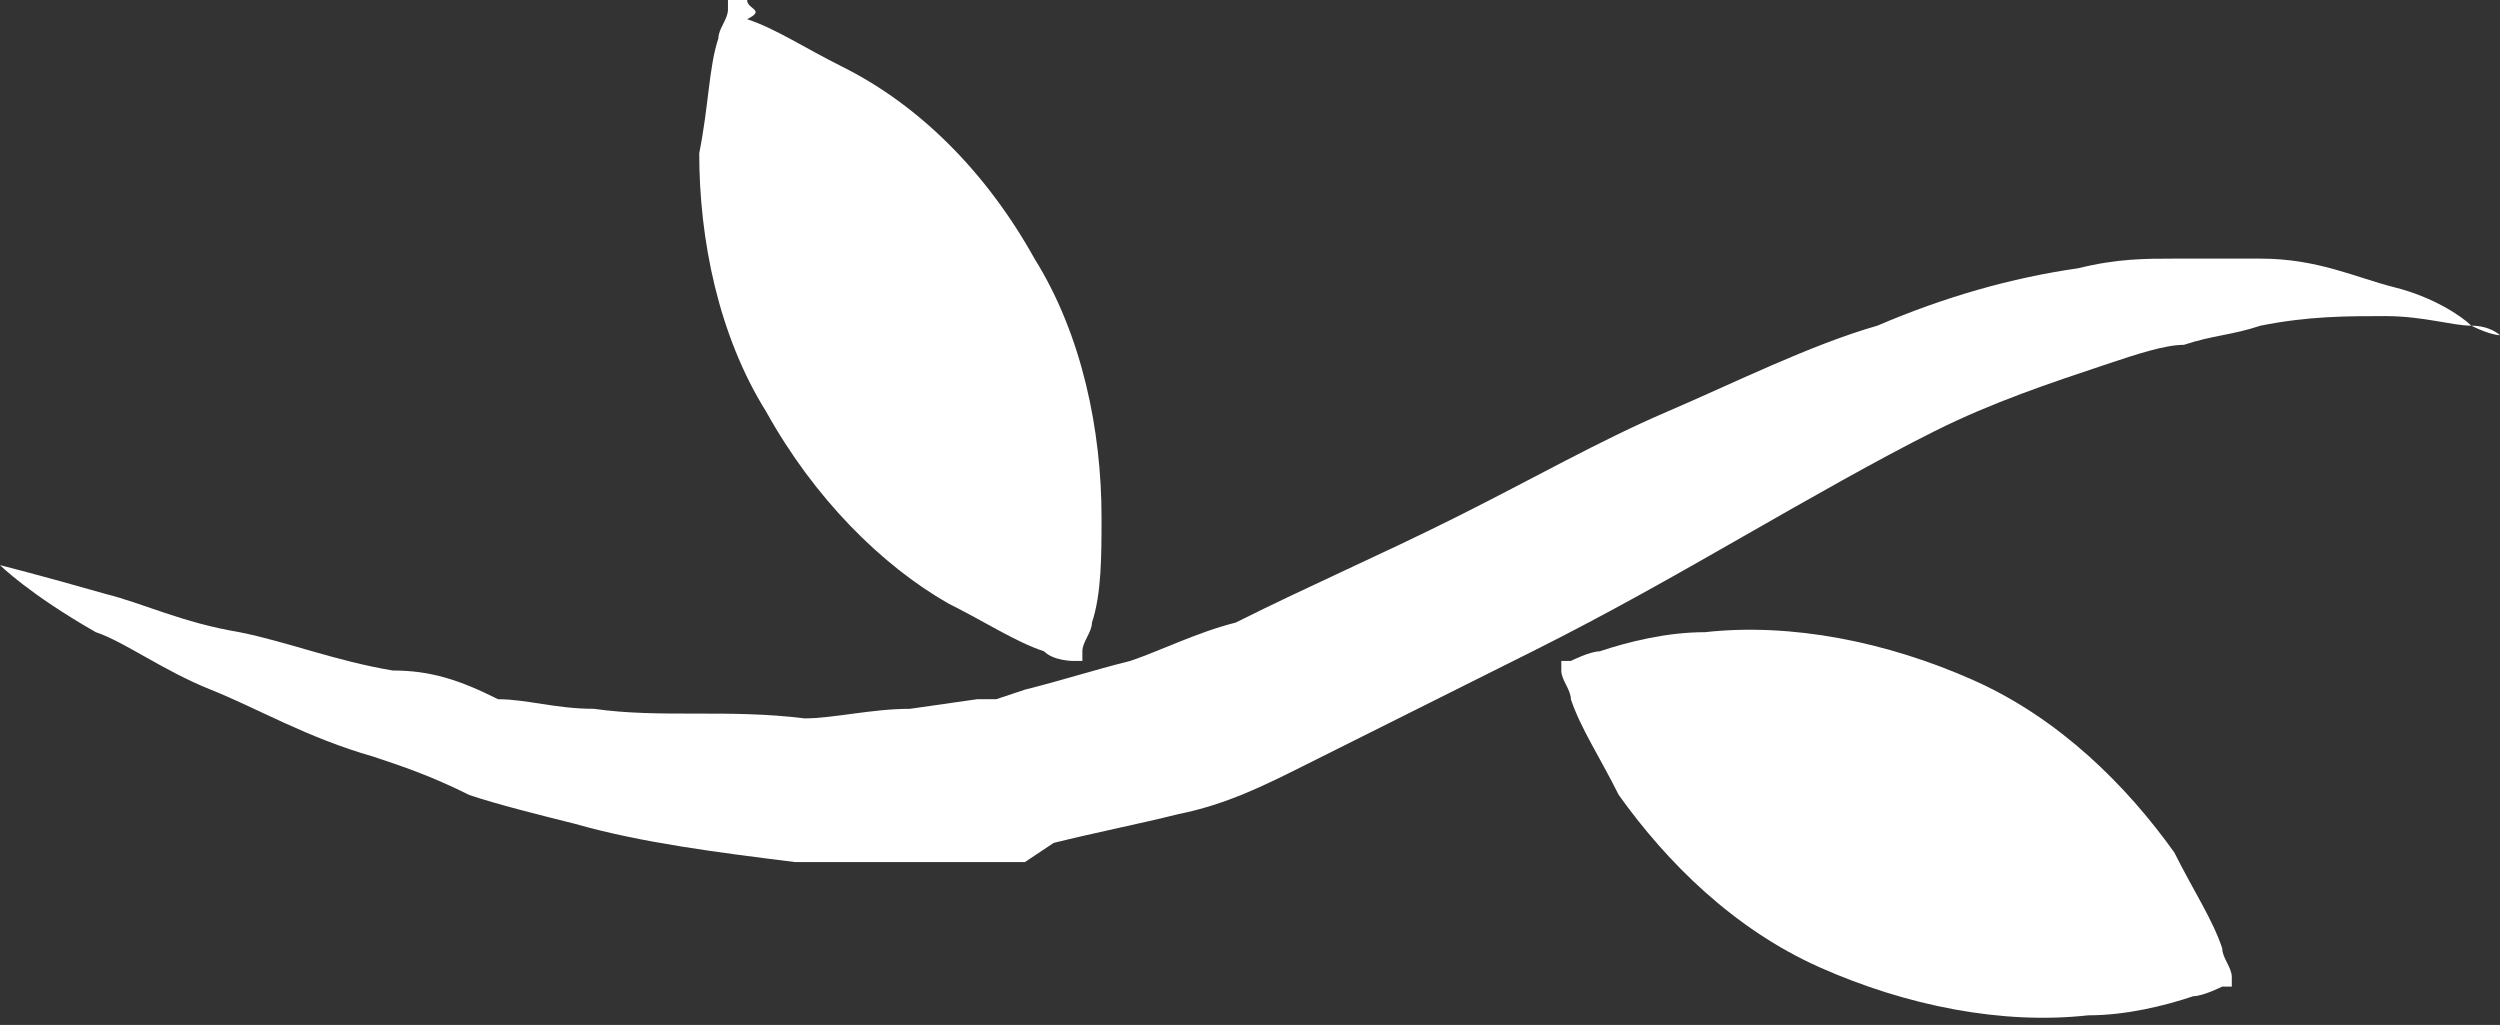
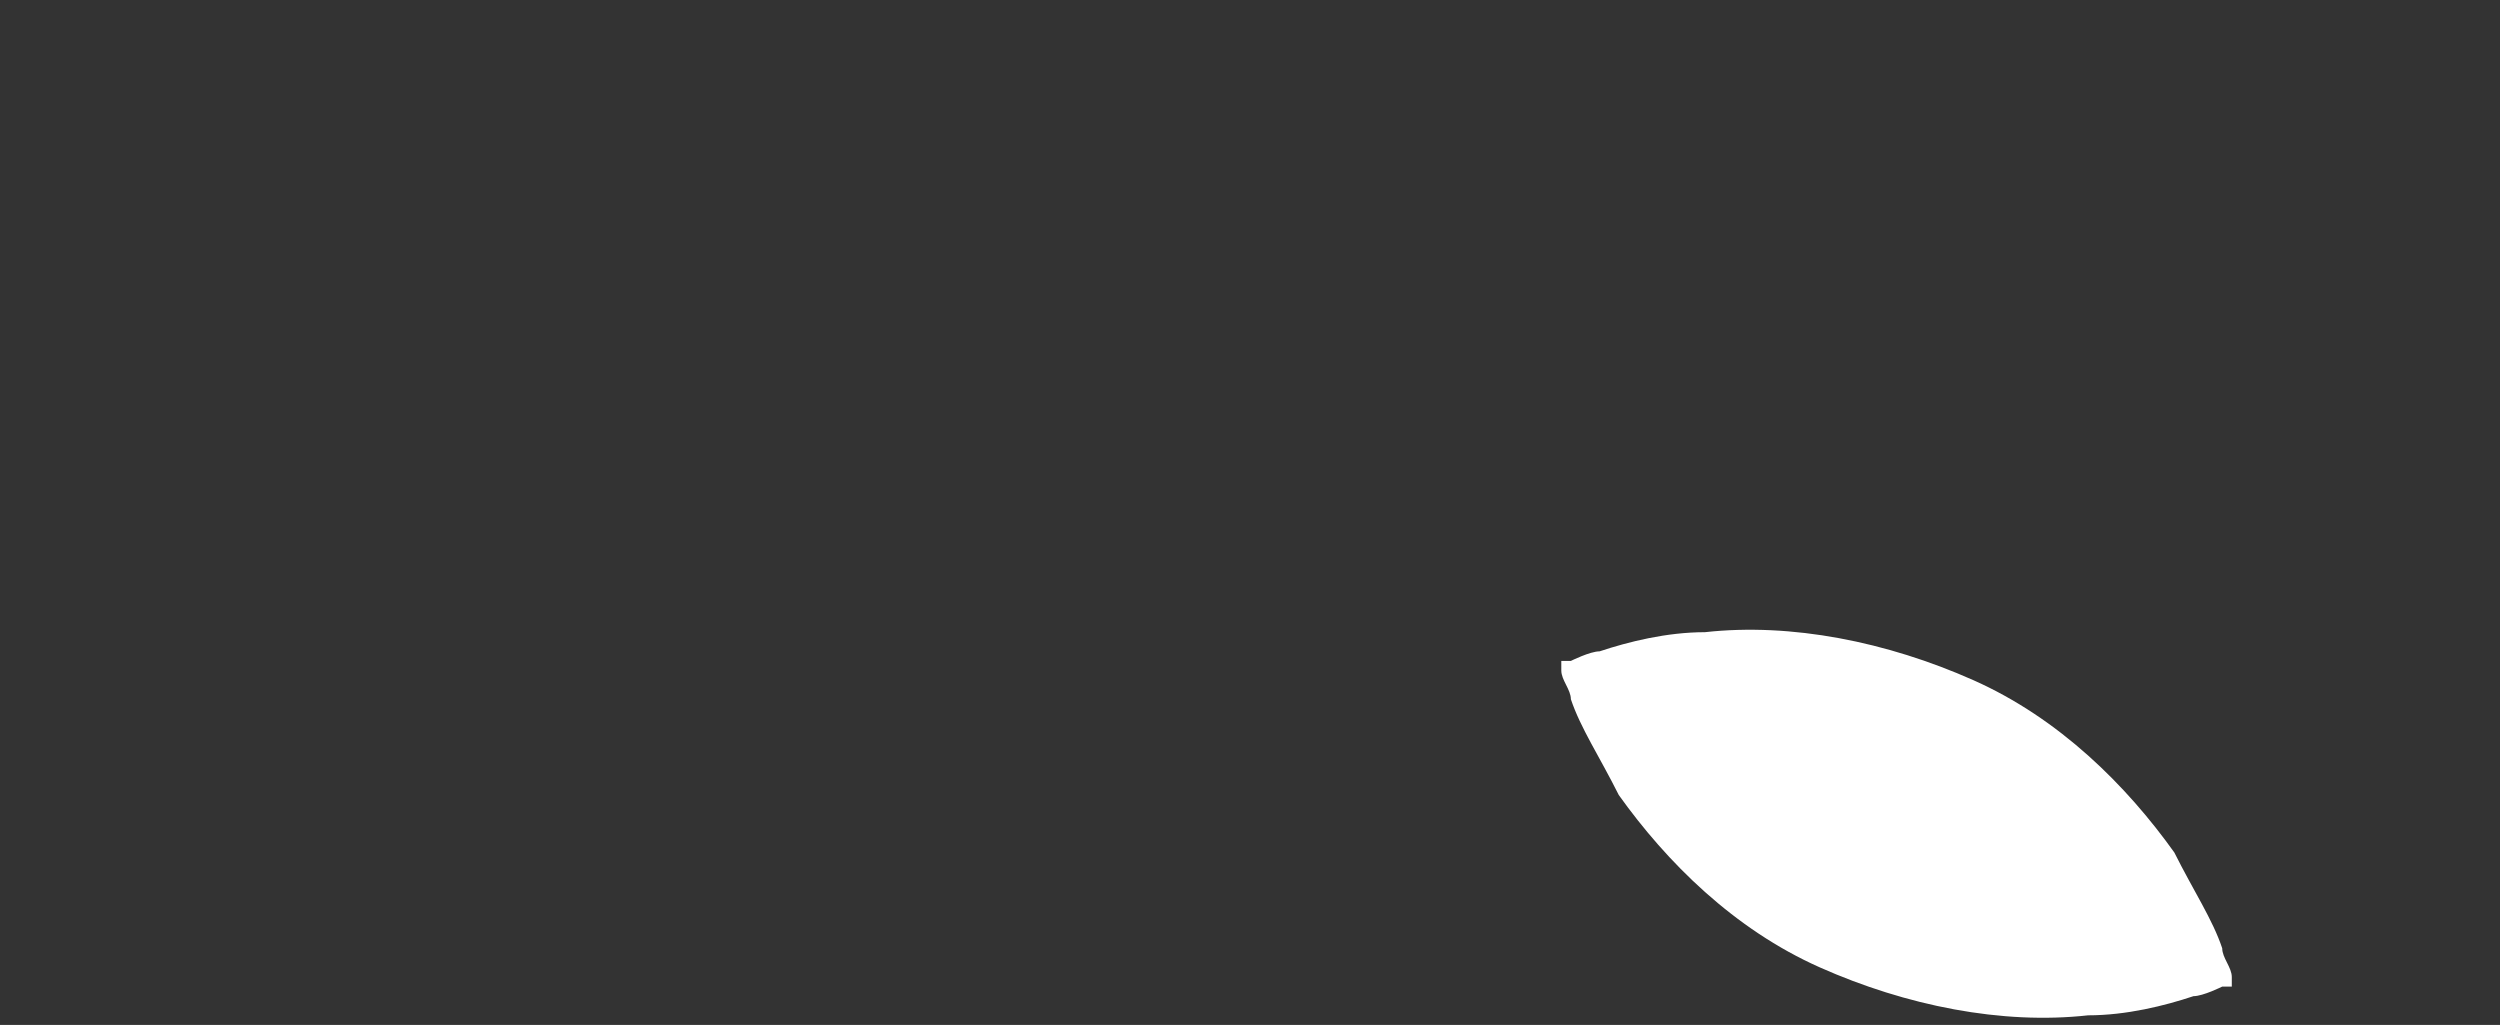
<svg xmlns="http://www.w3.org/2000/svg" version="1.1" id="Layer_1" x="0px" y="0px" viewBox="0 0 26.1 10.7" style="enable-background:new 0 0 26.1 10.7;" xml:space="preserve">
  <rect x="0" y="0" width="26.1" height="10.7" fill="#333333" stroke="none" />
  <style type="text/css">
	.st0{fill:#FFFFFF;}
</style>
  <g id="XMLID_3_">
-     <path id="XMLID_9_" class="st0" d="M0,5.9c0,0,0.3,0.3,1,0.7C1.3,6.7,1.7,7,2.2,7.2c0.5,0.2,1,0.5,1.7,0.7c0.3,0.1,0.6,0.2,1,0.4   c0.3,0.1,0.7,0.2,1.1,0.3C6.7,8.8,7.5,8.9,8.3,9C8.8,9,9.2,9,9.6,9l0.7,0l0.2,0c0.1,0,0.1,0,0.2,0L11,8.8c0.4-0.1,0.9-0.2,1.3-0.3   c0.5-0.1,0.9-0.3,1.3-0.5c0.8-0.4,1.6-0.8,2.4-1.2c0.8-0.4,1.5-0.8,2.2-1.2c0.7-0.4,1.4-0.8,2-1.1C20.8,4.2,21.4,4,22,3.8   c0.3-0.1,0.6-0.2,0.8-0.2c0.3-0.1,0.5-0.1,0.8-0.2c0.5-0.1,0.9-0.1,1.3-0.1c0.4,0,0.7,0.1,0.9,0.1c0.2,0,0.3,0.1,0.3,0.1   s-0.1,0-0.3-0.1C25.7,3.3,25.4,3.1,25,3c-0.4-0.1-0.8-0.3-1.4-0.3c-0.3,0-0.6,0-0.9,0c-0.3,0-0.6,0-1,0.1c-0.7,0.1-1.4,0.3-2.1,0.6   c-0.7,0.2-1.5,0.6-2.2,0.9C16.7,4.6,16,5,15.2,5.4c-0.8,0.4-1.5,0.7-2.3,1.1c-0.4,0.1-0.8,0.3-1.1,0.4c-0.4,0.1-0.7,0.2-1.1,0.3   l-0.3,0.1c0,0-0.2,0-0.1,0l-0.1,0L9.5,7.4c-0.4,0-0.8,0.1-1.1,0.1c-0.8-0.1-1.5,0-2.2-0.1c-0.4,0-0.7-0.1-1-0.1   C4.8,7.1,4.5,7,4.1,7C3.5,6.9,3,6.7,2.5,6.6C1.9,6.5,1.5,6.3,1.1,6.2C0.4,6,0,5.9,0,5.9z" />
-     <path id="XMLID_5_" class="st0" d="M7.6,0c0,0,0,0,0,0.1c0,0.1-0.1,0.2-0.1,0.3C7.4,0.7,7.4,1.1,7.3,1.6c0,0.9,0.2,1.9,0.7,2.7   c0.5,0.9,1.2,1.6,1.9,2c0.4,0.2,0.7,0.4,1,0.5c0.1,0.1,0.3,0.1,0.3,0.1c0.1,0,0.1,0,0.1,0s0,0,0-0.1c0-0.1,0.1-0.2,0.1-0.3   c0.1-0.3,0.1-0.7,0.1-1.1c0-0.9-0.2-1.9-0.7-2.7c-0.5-0.9-1.2-1.6-2-2c-0.4-0.2-0.7-0.4-1-0.5C8,0.1,7.8,0.1,7.8,0   C7.7,0,7.6,0,7.6,0z" />
    <path id="XMLID_4_" class="st0" d="M16.3,6.9c0,0,0,0,0,0.1c0,0.1,0.1,0.2,0.1,0.3c0.1,0.3,0.3,0.6,0.5,1c0.5,0.7,1.2,1.4,2.1,1.8   c0.9,0.4,1.9,0.6,2.8,0.5c0.4,0,0.8-0.1,1.1-0.2c0.1,0,0.3-0.1,0.3-0.1c0.1,0,0.1,0,0.1,0s0,0,0-0.1c0-0.1-0.1-0.2-0.1-0.3   c-0.1-0.3-0.3-0.6-0.5-1c-0.5-0.7-1.2-1.4-2.1-1.8c-0.9-0.4-1.9-0.6-2.8-0.5c-0.4,0-0.8,0.1-1.1,0.2c-0.1,0-0.3,0.1-0.3,0.1   C16.4,6.9,16.3,6.9,16.3,6.9z" />
  </g>
</svg>